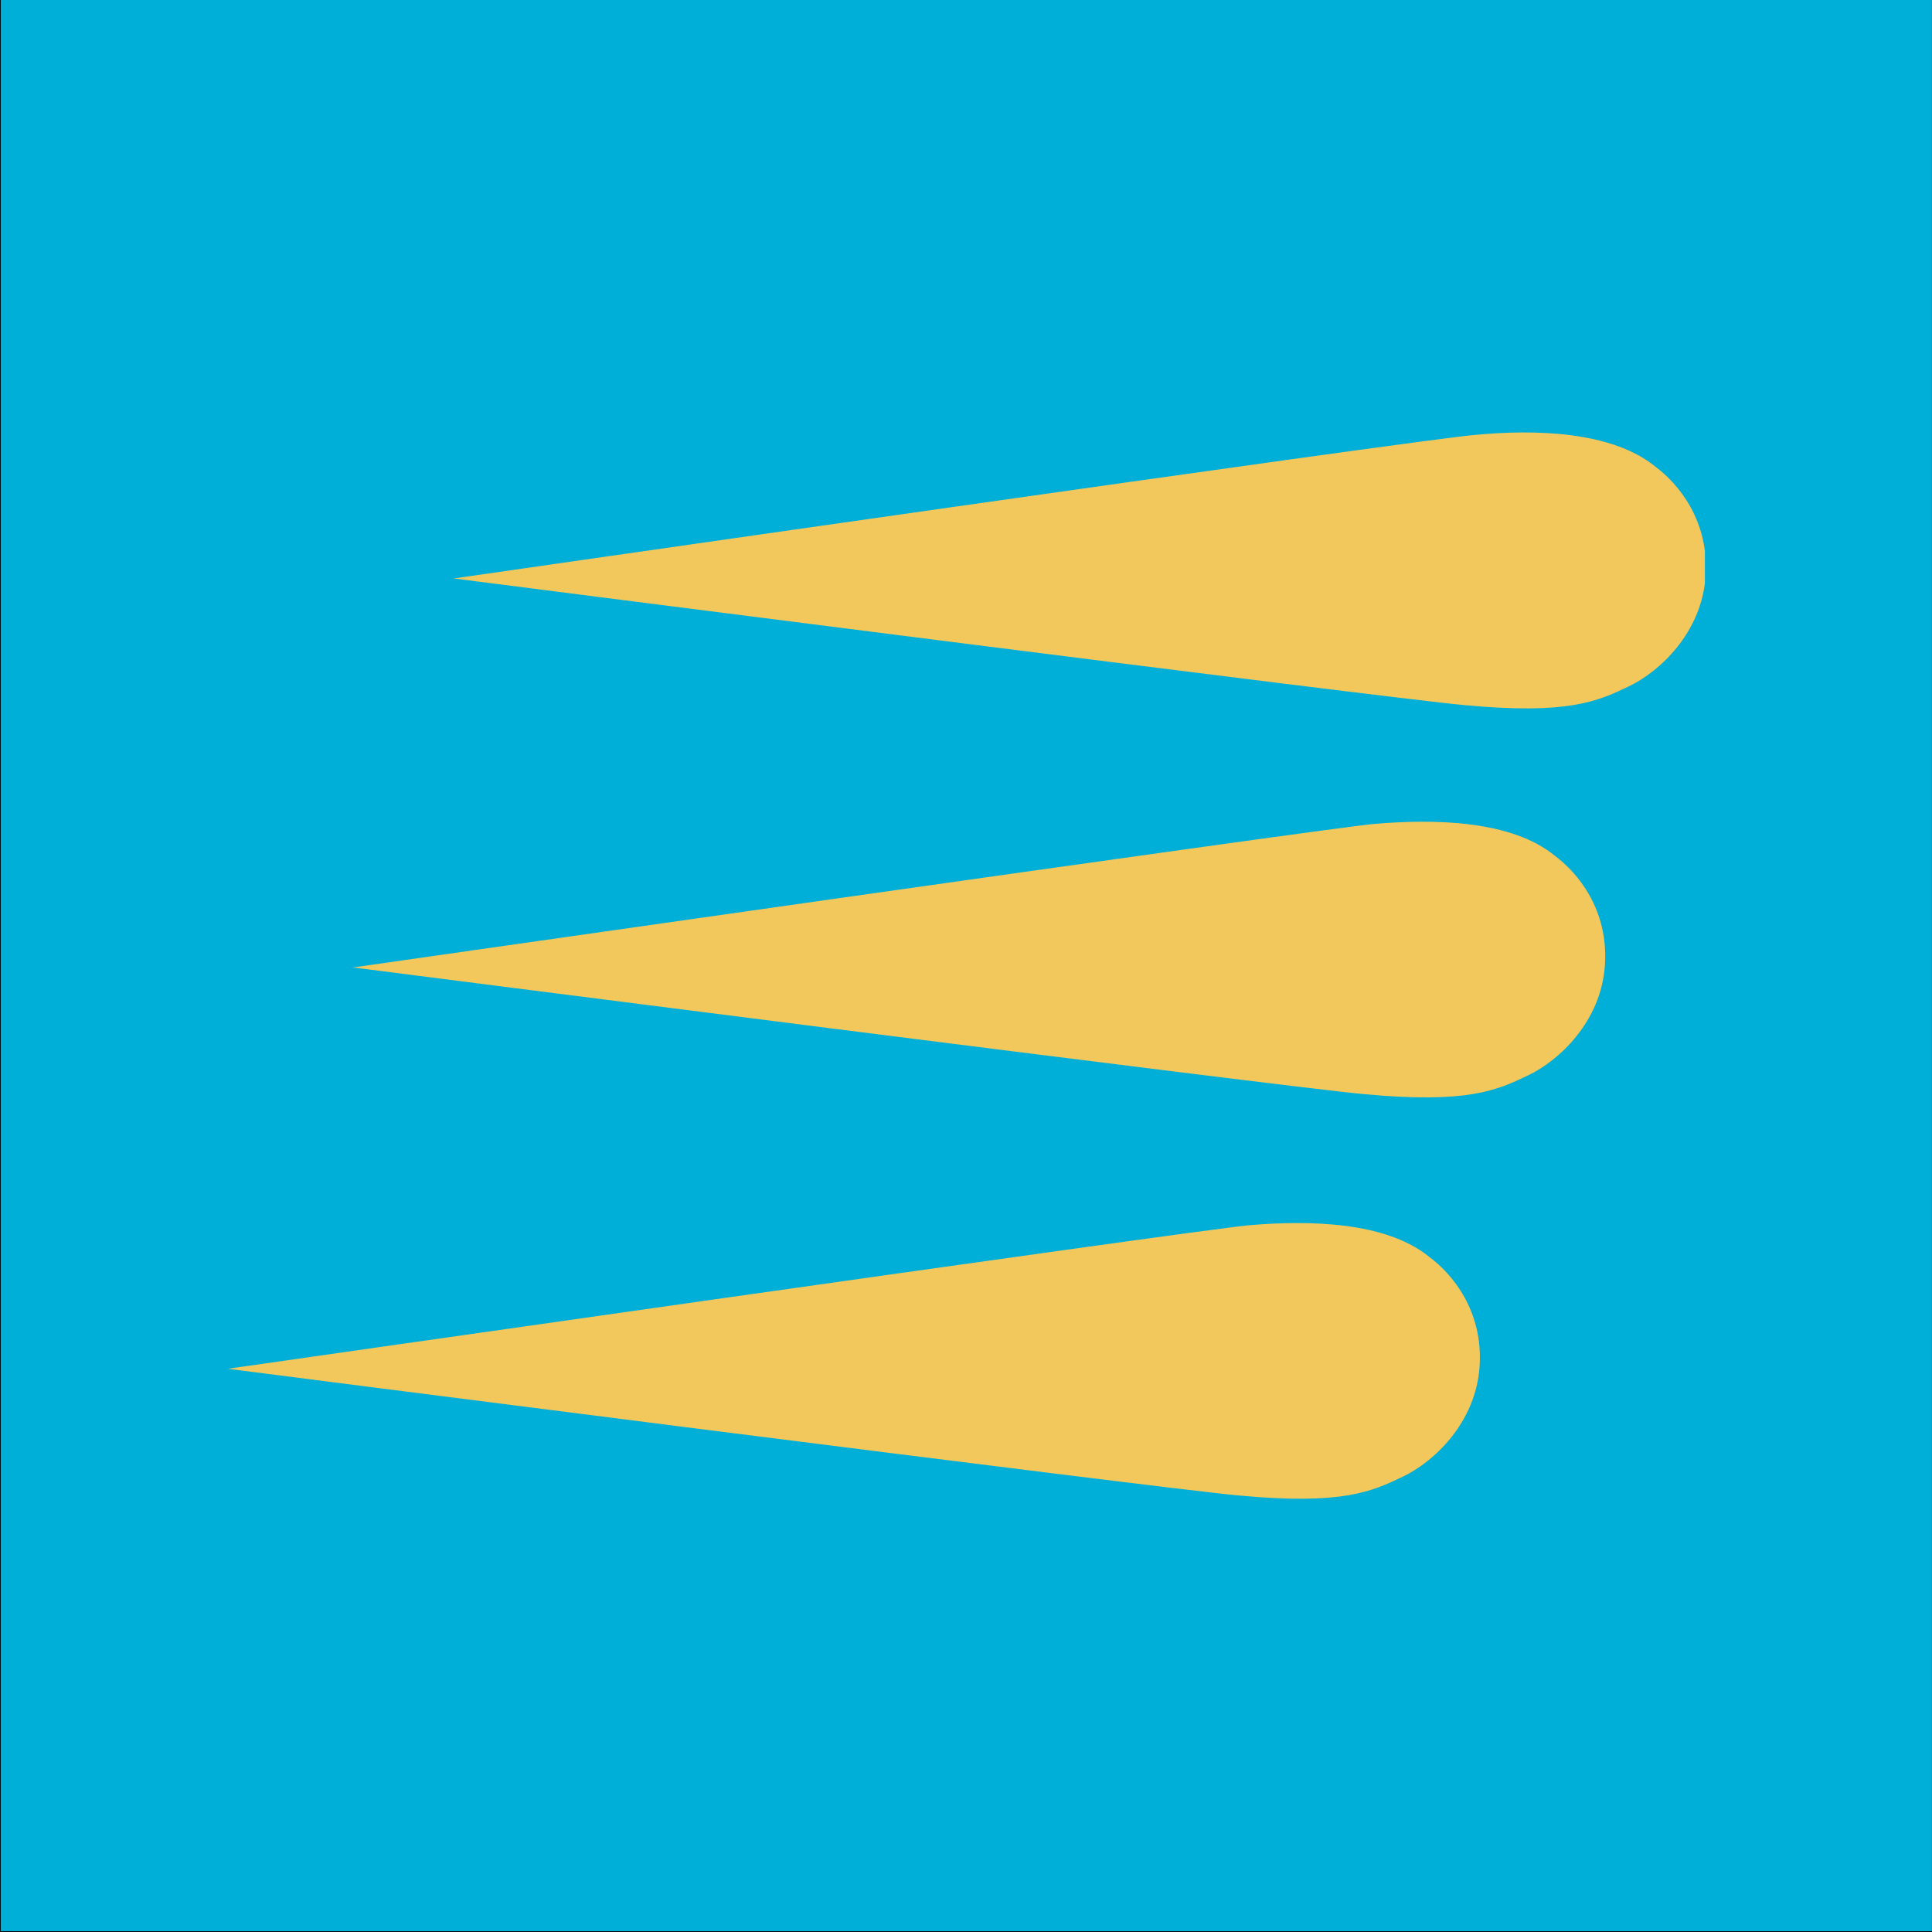
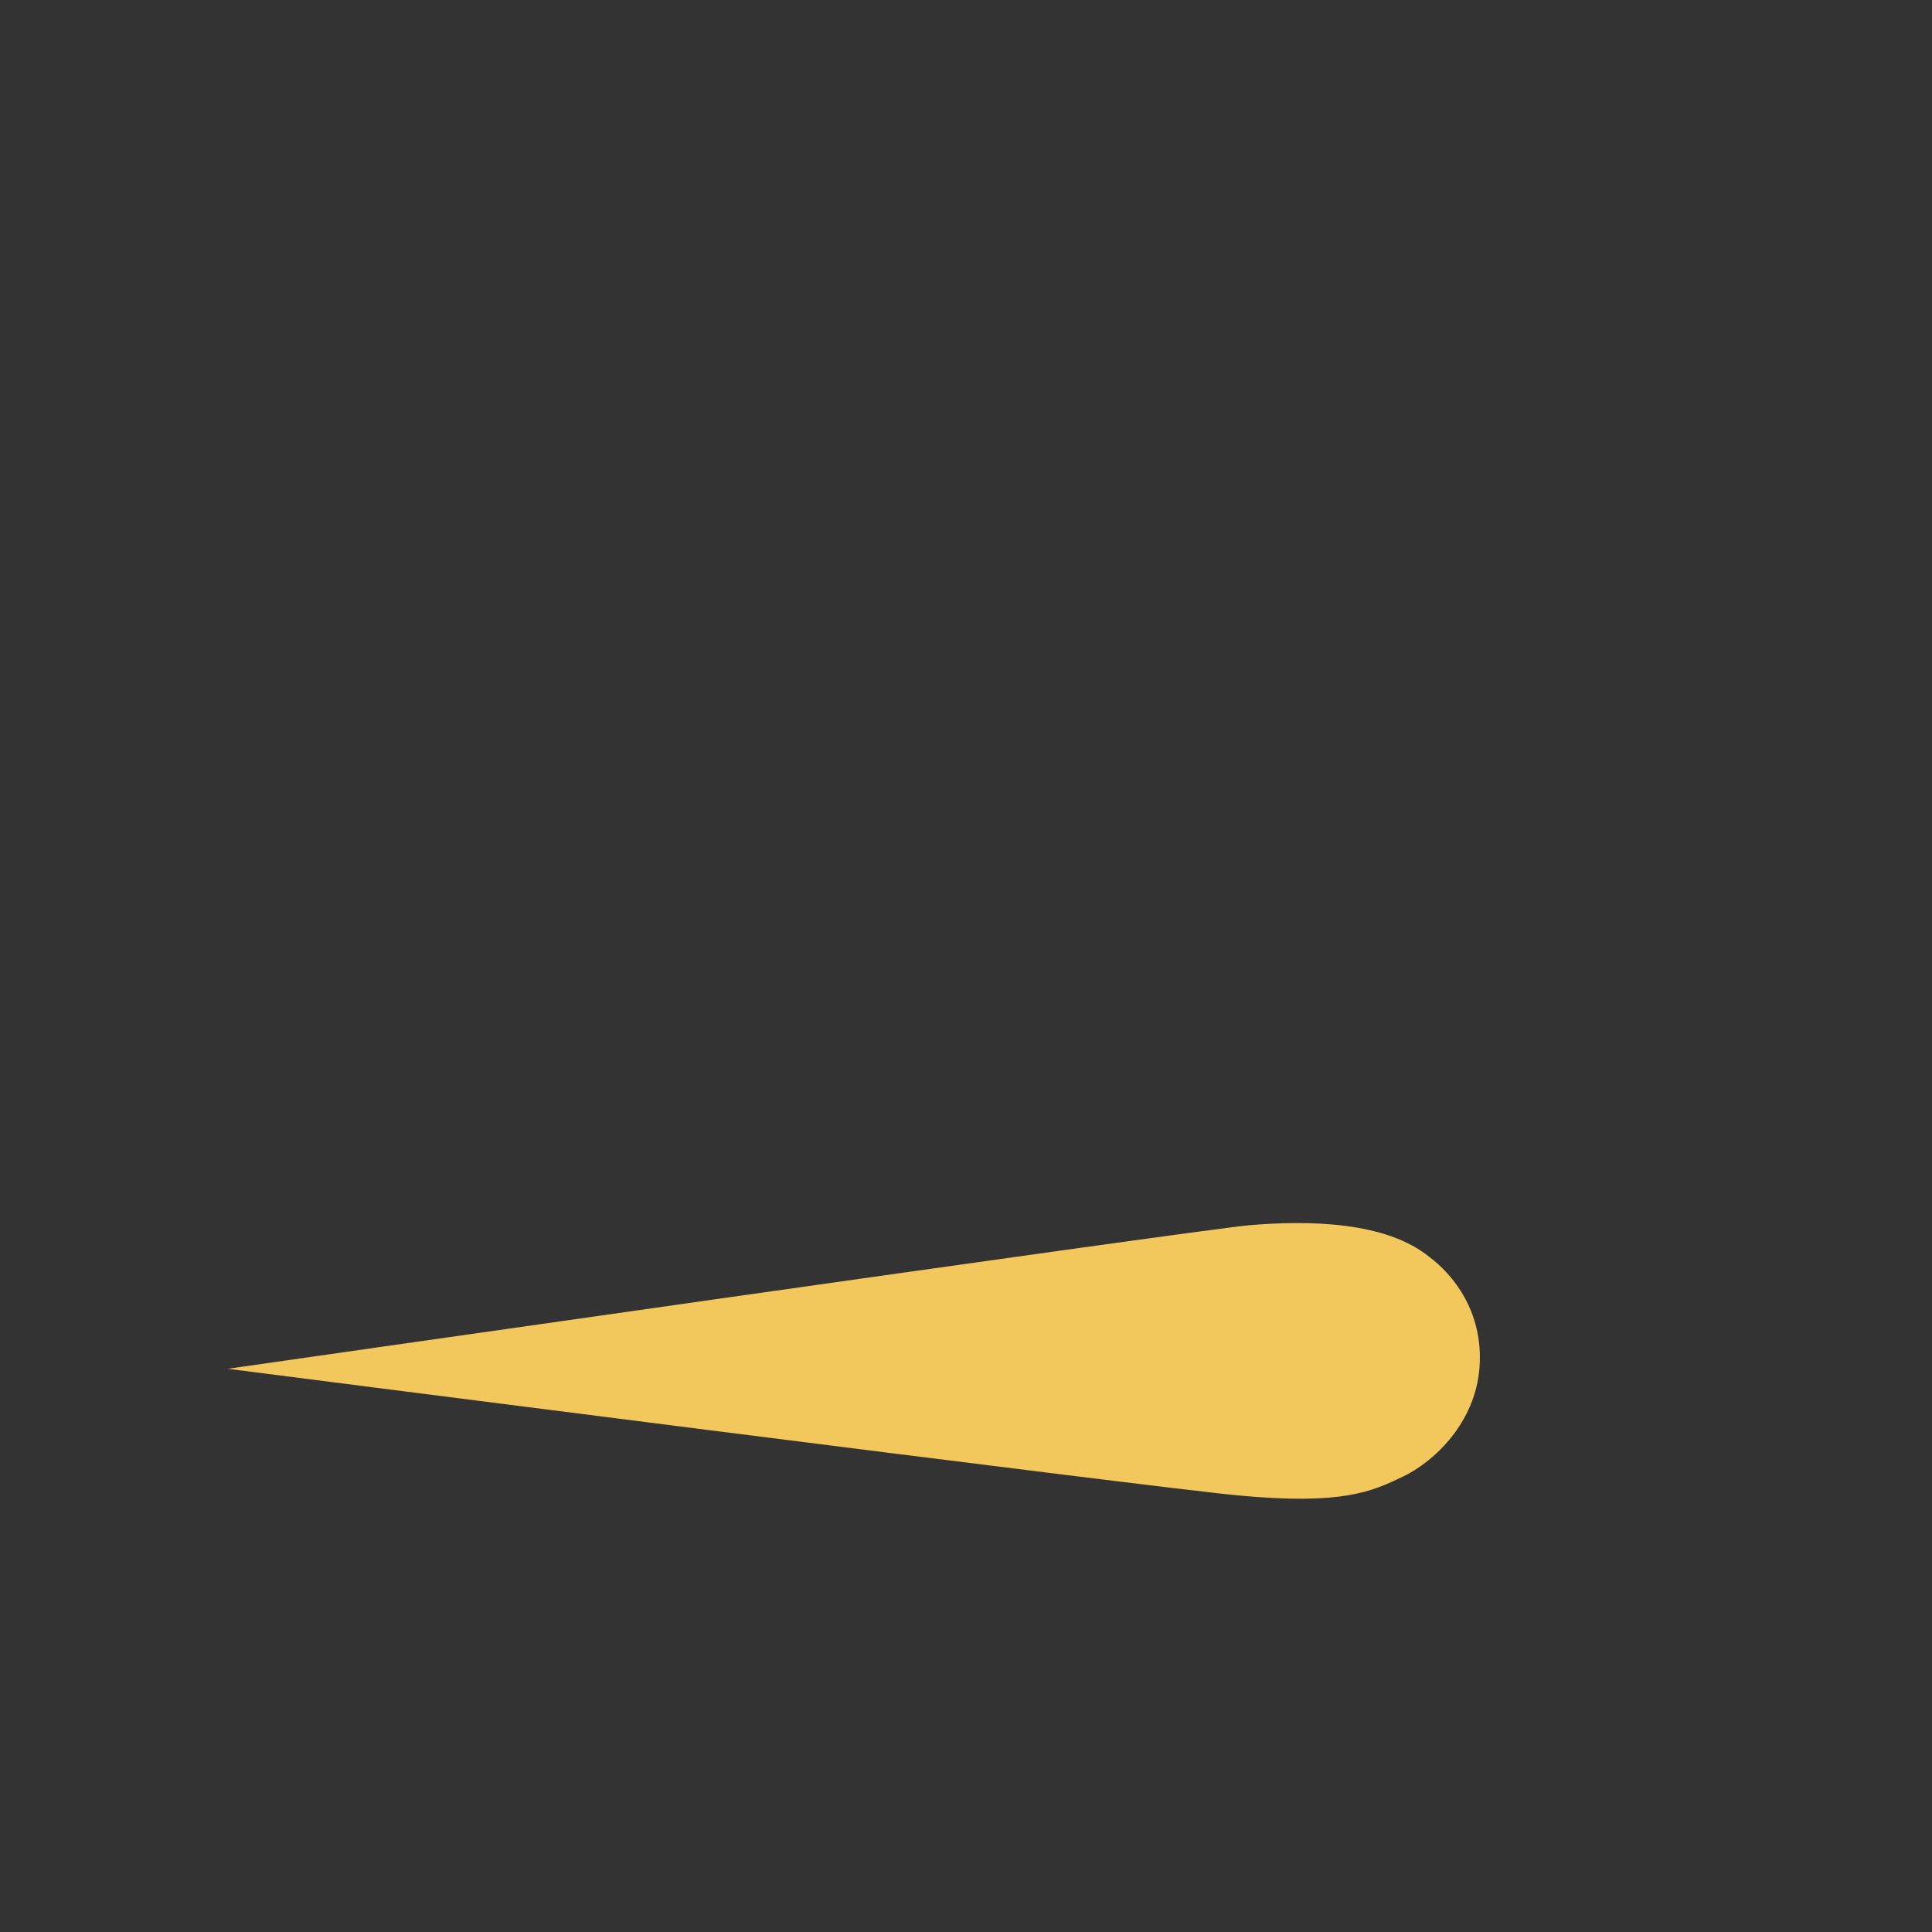
<svg xmlns="http://www.w3.org/2000/svg" xmlns:xlink="http://www.w3.org/1999/xlink" version="1.1" viewBox="0 0 1024 1024">
  <rect x="0" y="0" width="1024" height="1024" fill="#333333" stroke="none" />
  <defs>
    <style>
      .cls-1 {
        fill: #00afd7;
      }

      .cls-2 {
        fill: #fff;
      }

      .cls-3 {
        fill: #f2c75c;
      }
    </style>
    <symbol id="SMTP_Icon" viewBox="0 0 22.75 16.42">
      <g>
        <path class="cls-3" d="M0,14.42s14.79-2.12,15.72-2.21c.93-.08,2.12-.06,2.79.49.35.26.83.83.77,1.69-.06.86-.7,1.46-1.18,1.69-.48.23-.93.44-2.53.29-1.14-.1-15.56-1.95-15.56-1.95Z" />
-         <path class="cls-3" d="M1.93,8.24s14.79-2.12,15.72-2.21c.93-.08,2.12-.06,2.79.49.35.26.83.83.77,1.69-.06.86-.7,1.46-1.18,1.69-.48.23-.93.44-2.53.29-1.14-.1-15.56-1.95-15.56-1.95Z" />
-         <path class="cls-3" d="M3.48,2.25S18.26.12,19.2.04c.93-.09,2.12-.06,2.79.49.35.26.83.83.77,1.69-.06.86-.7,1.46-1.18,1.69-.48.23-.93.44-2.53.29-1.14-.1-15.56-1.95-15.56-1.95Z" />
      </g>
    </symbol>
  </defs>
  <g>
    <g id="Layer_1">
      <g>
-         <rect class="cls-2" x=".5" y=".5" width="1023" height="1023" />
-         <path d="M1023,1v1022H1V1h1022M1024,0H0v1024h1024V0h0Z" />
-       </g>
-       <rect class="cls-1" x=".37" width="1023.59" height="1023.59" />
+         </g>
      <use width="22.75" height="16.42" transform="translate(120.58 229.17) scale(34.42)" xlink:href="#SMTP_Icon" />
    </g>
  </g>
</svg>